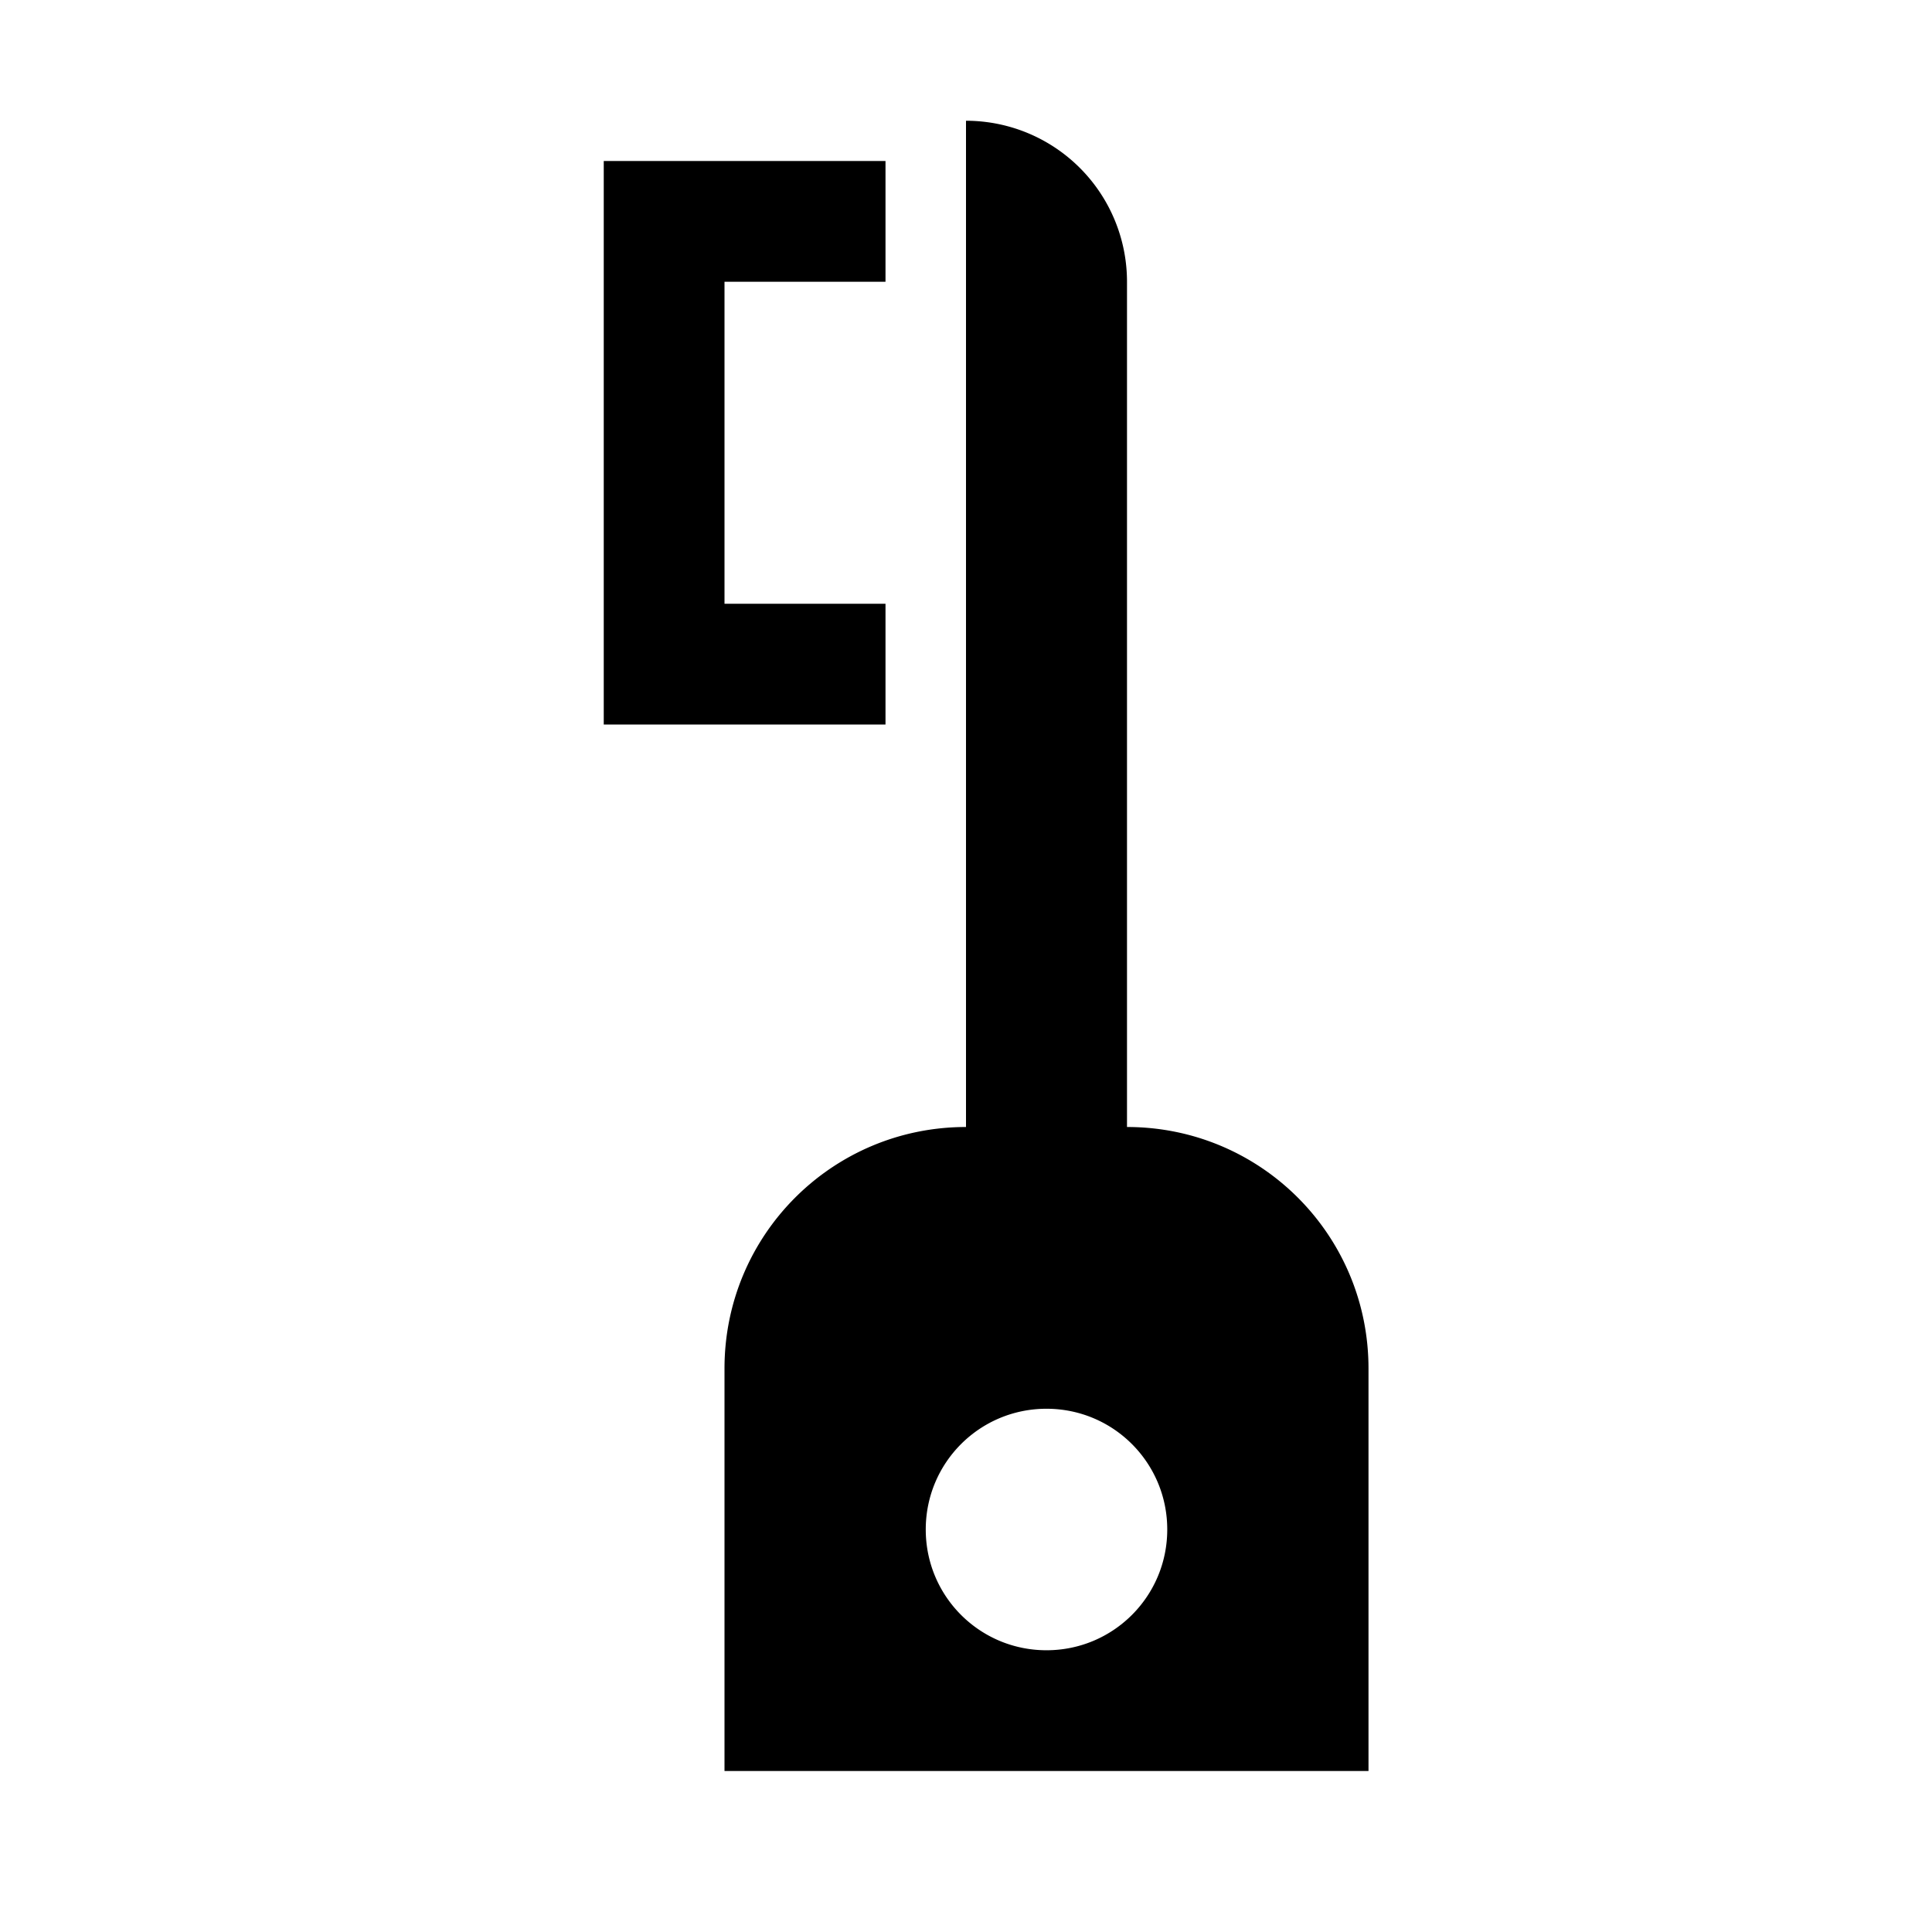
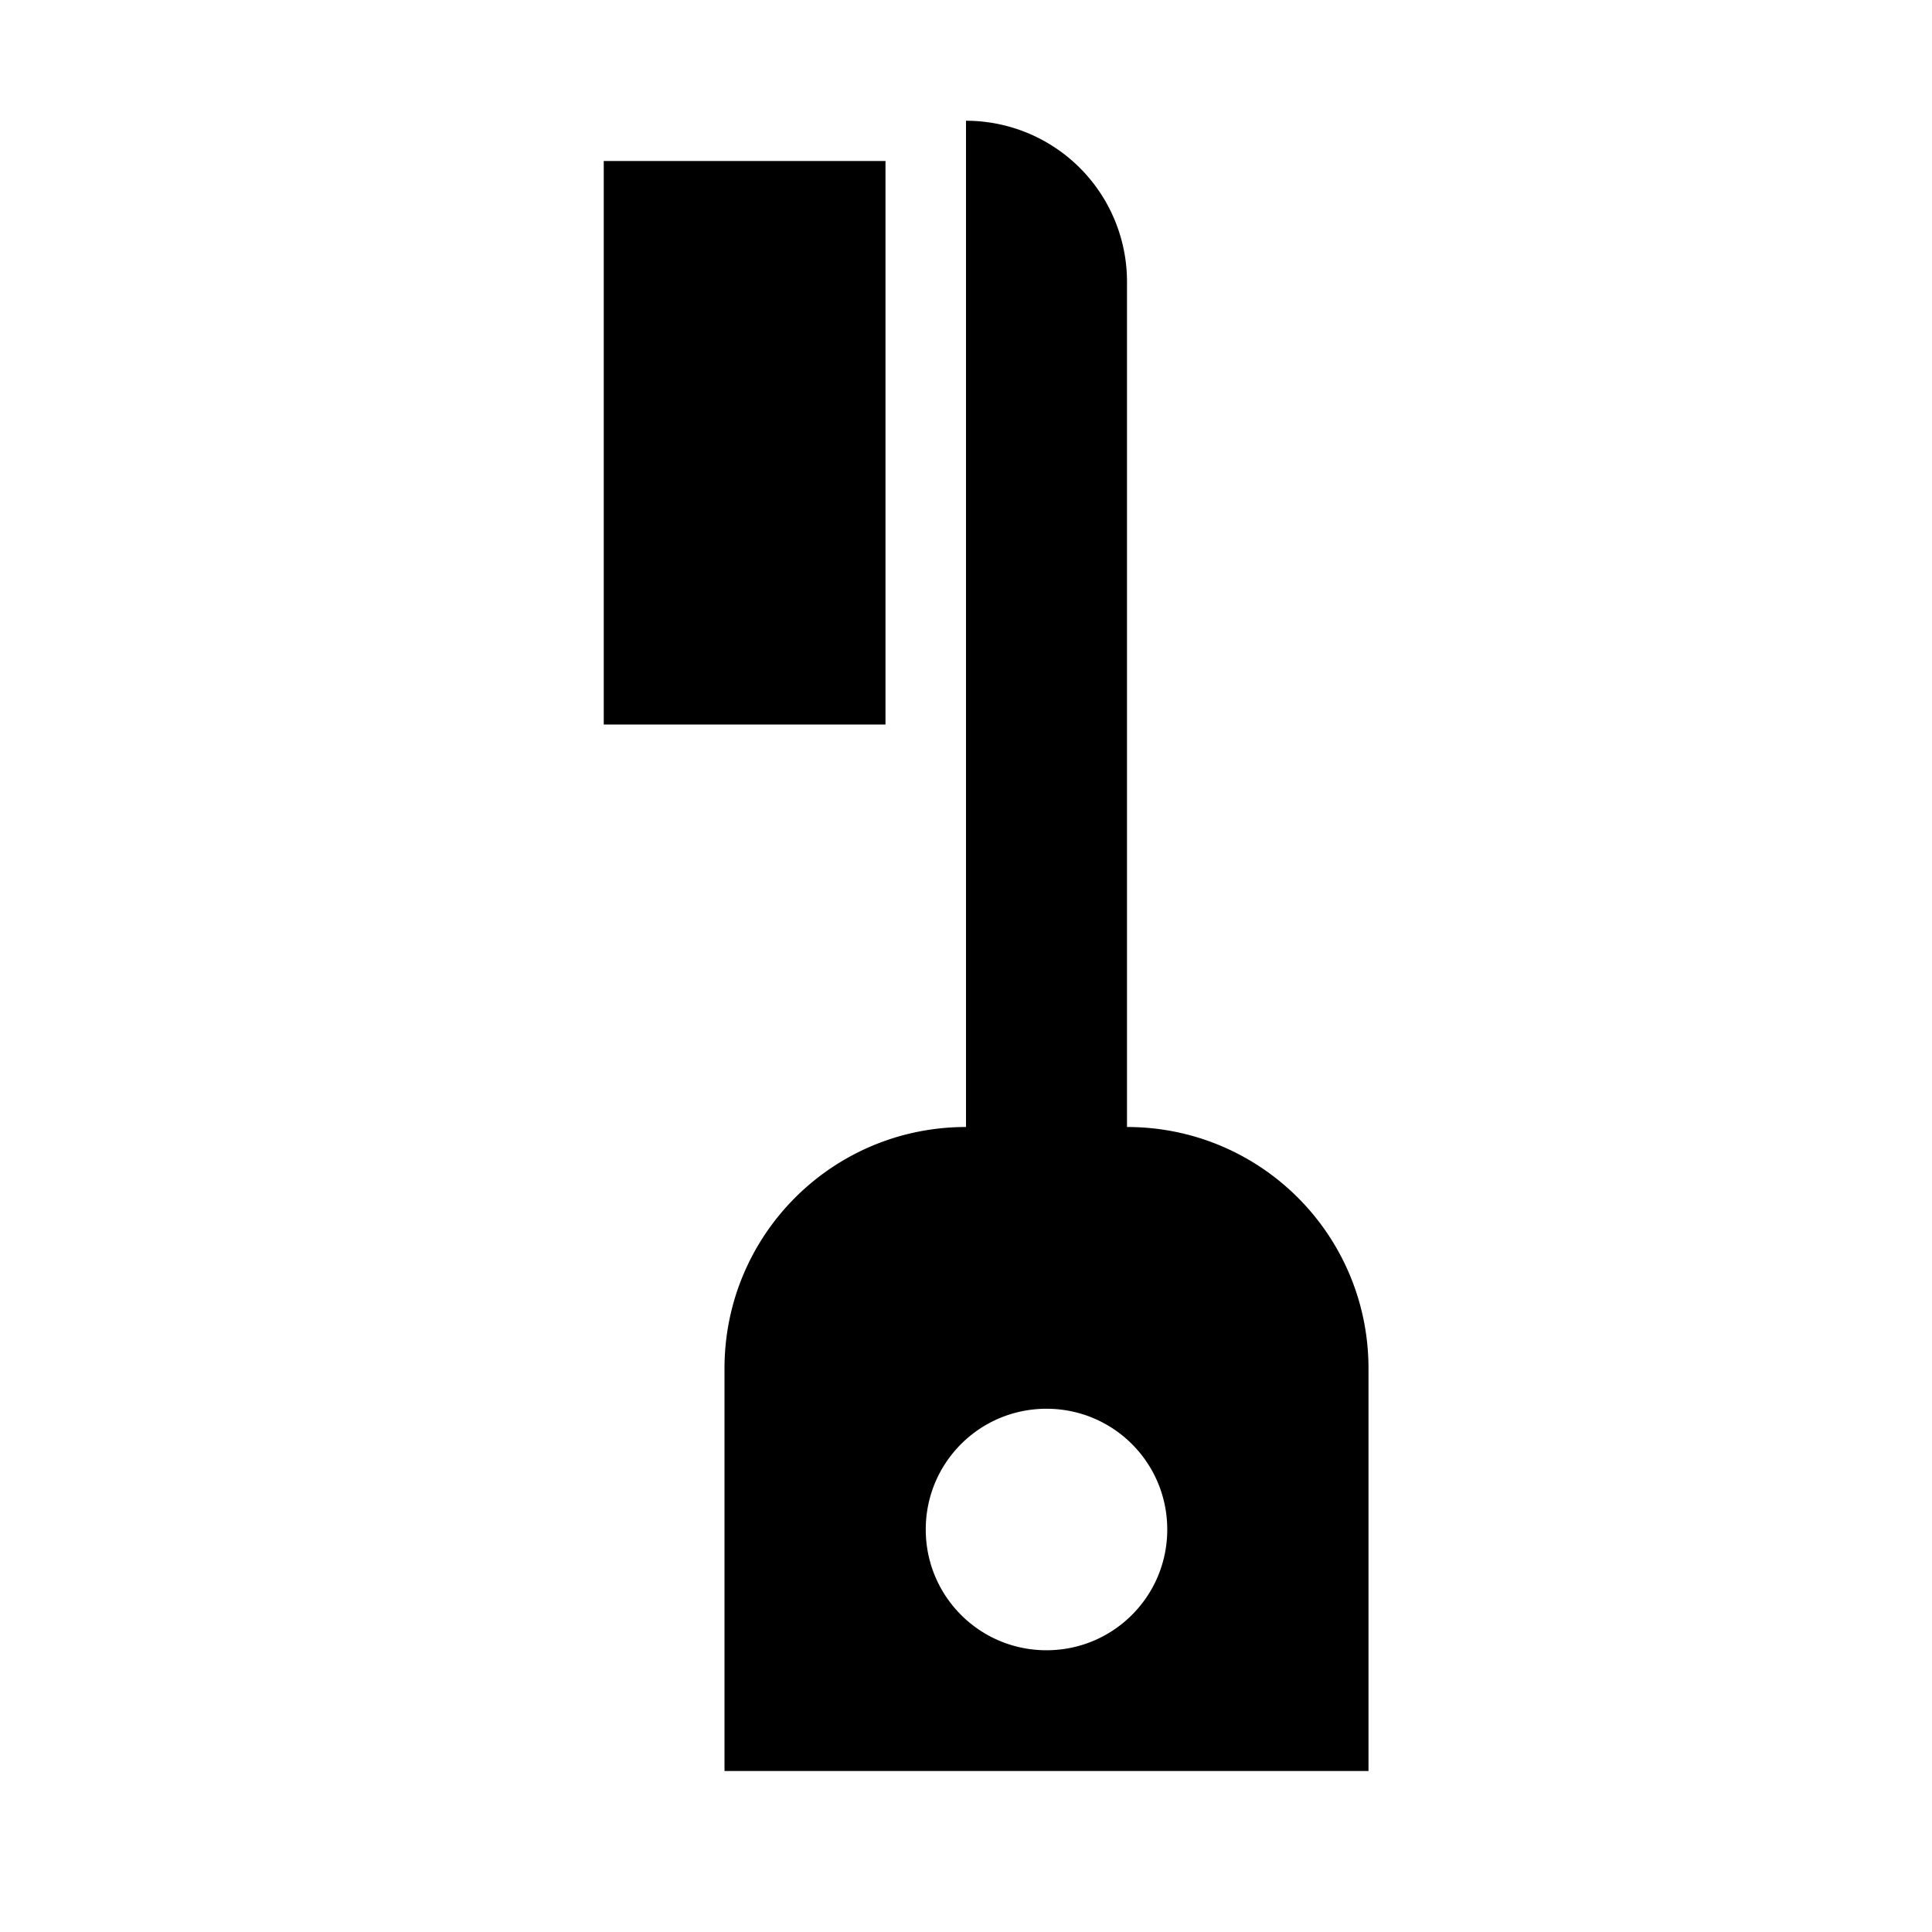
<svg xmlns="http://www.w3.org/2000/svg" viewBox="0 0 24 24">
-   <path d="M12 1.5V14c-1.66 0-3 1.34-3 3v5h8v-5c0-1.66-1.34-3-3-3V3.5a2 2 0 0 0-2-2M7.5 2v7H11V7.5H9v-4h2V2zM13 17.5c.83 0 1.5.67 1.5 1.5s-.67 1.5-1.5 1.5-1.5-.67-1.5-1.5.67-1.5 1.5-1.5" />
+   <path d="M12 1.5V14c-1.66 0-3 1.34-3 3v5h8v-5c0-1.66-1.34-3-3-3V3.5a2 2 0 0 0-2-2M7.5 2v7H11V7.5H9h2V2zM13 17.5c.83 0 1.5.67 1.5 1.5s-.67 1.5-1.5 1.5-1.5-.67-1.5-1.5.67-1.5 1.5-1.5" />
</svg>